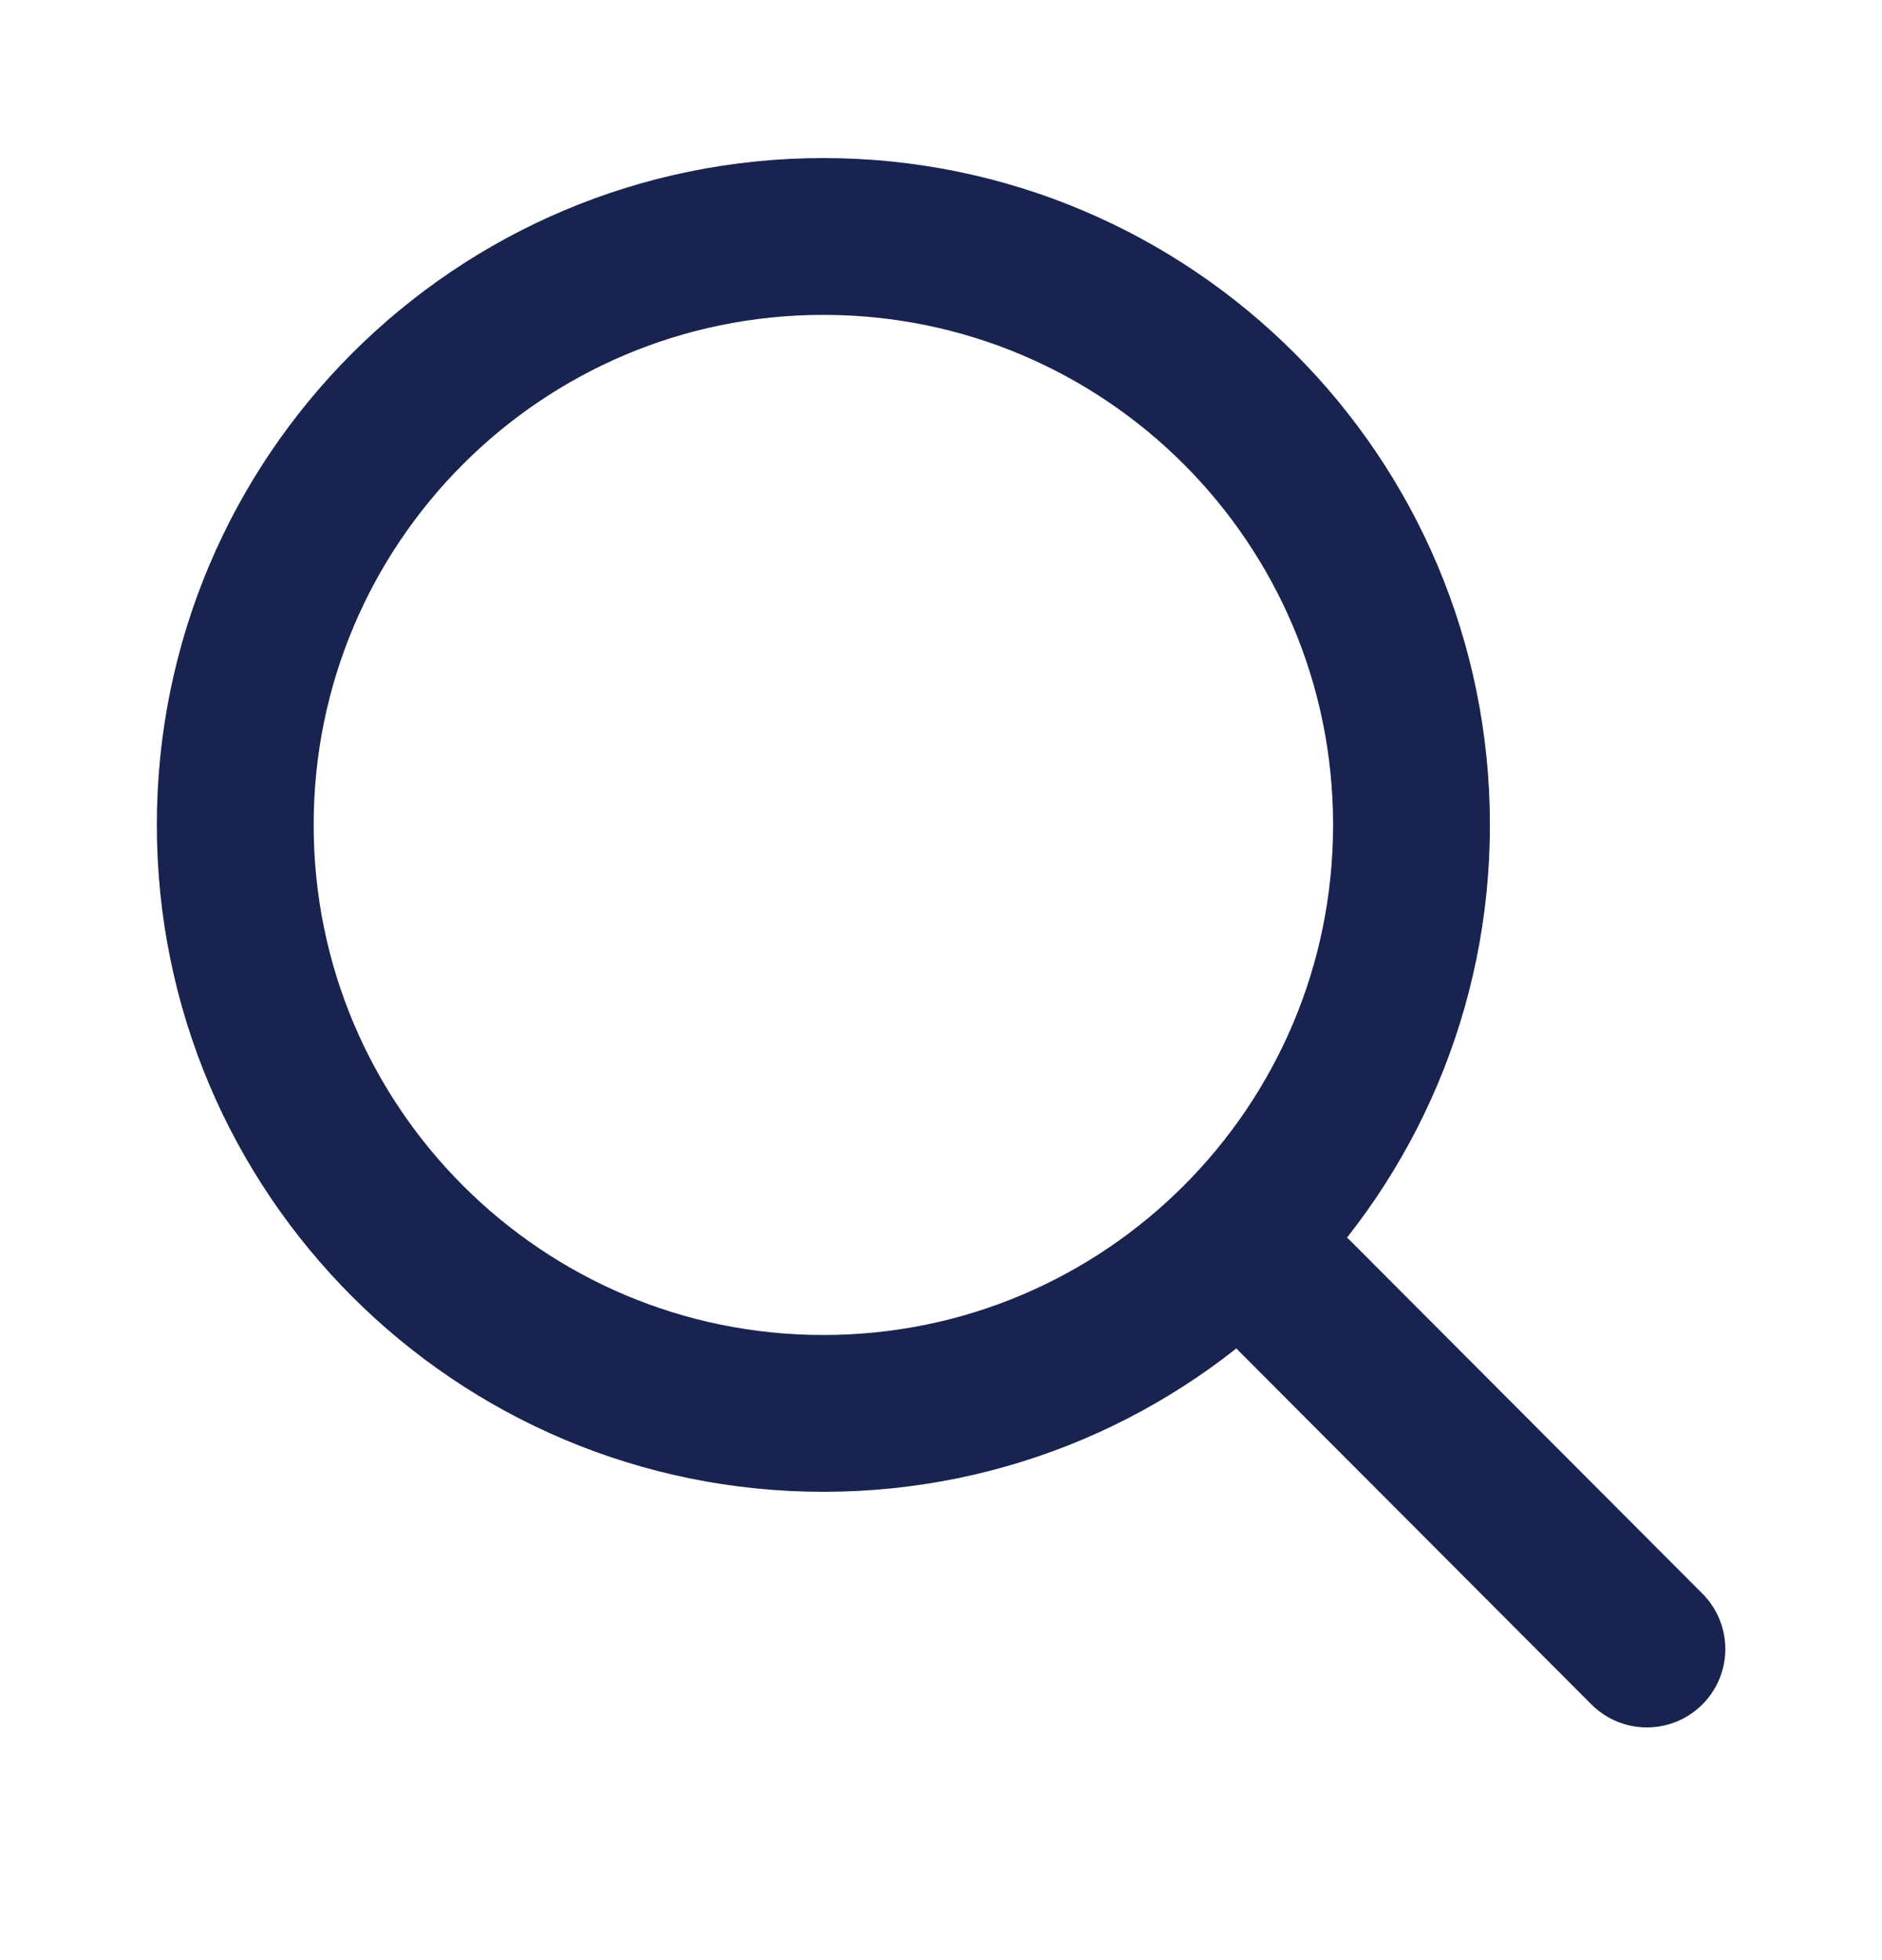
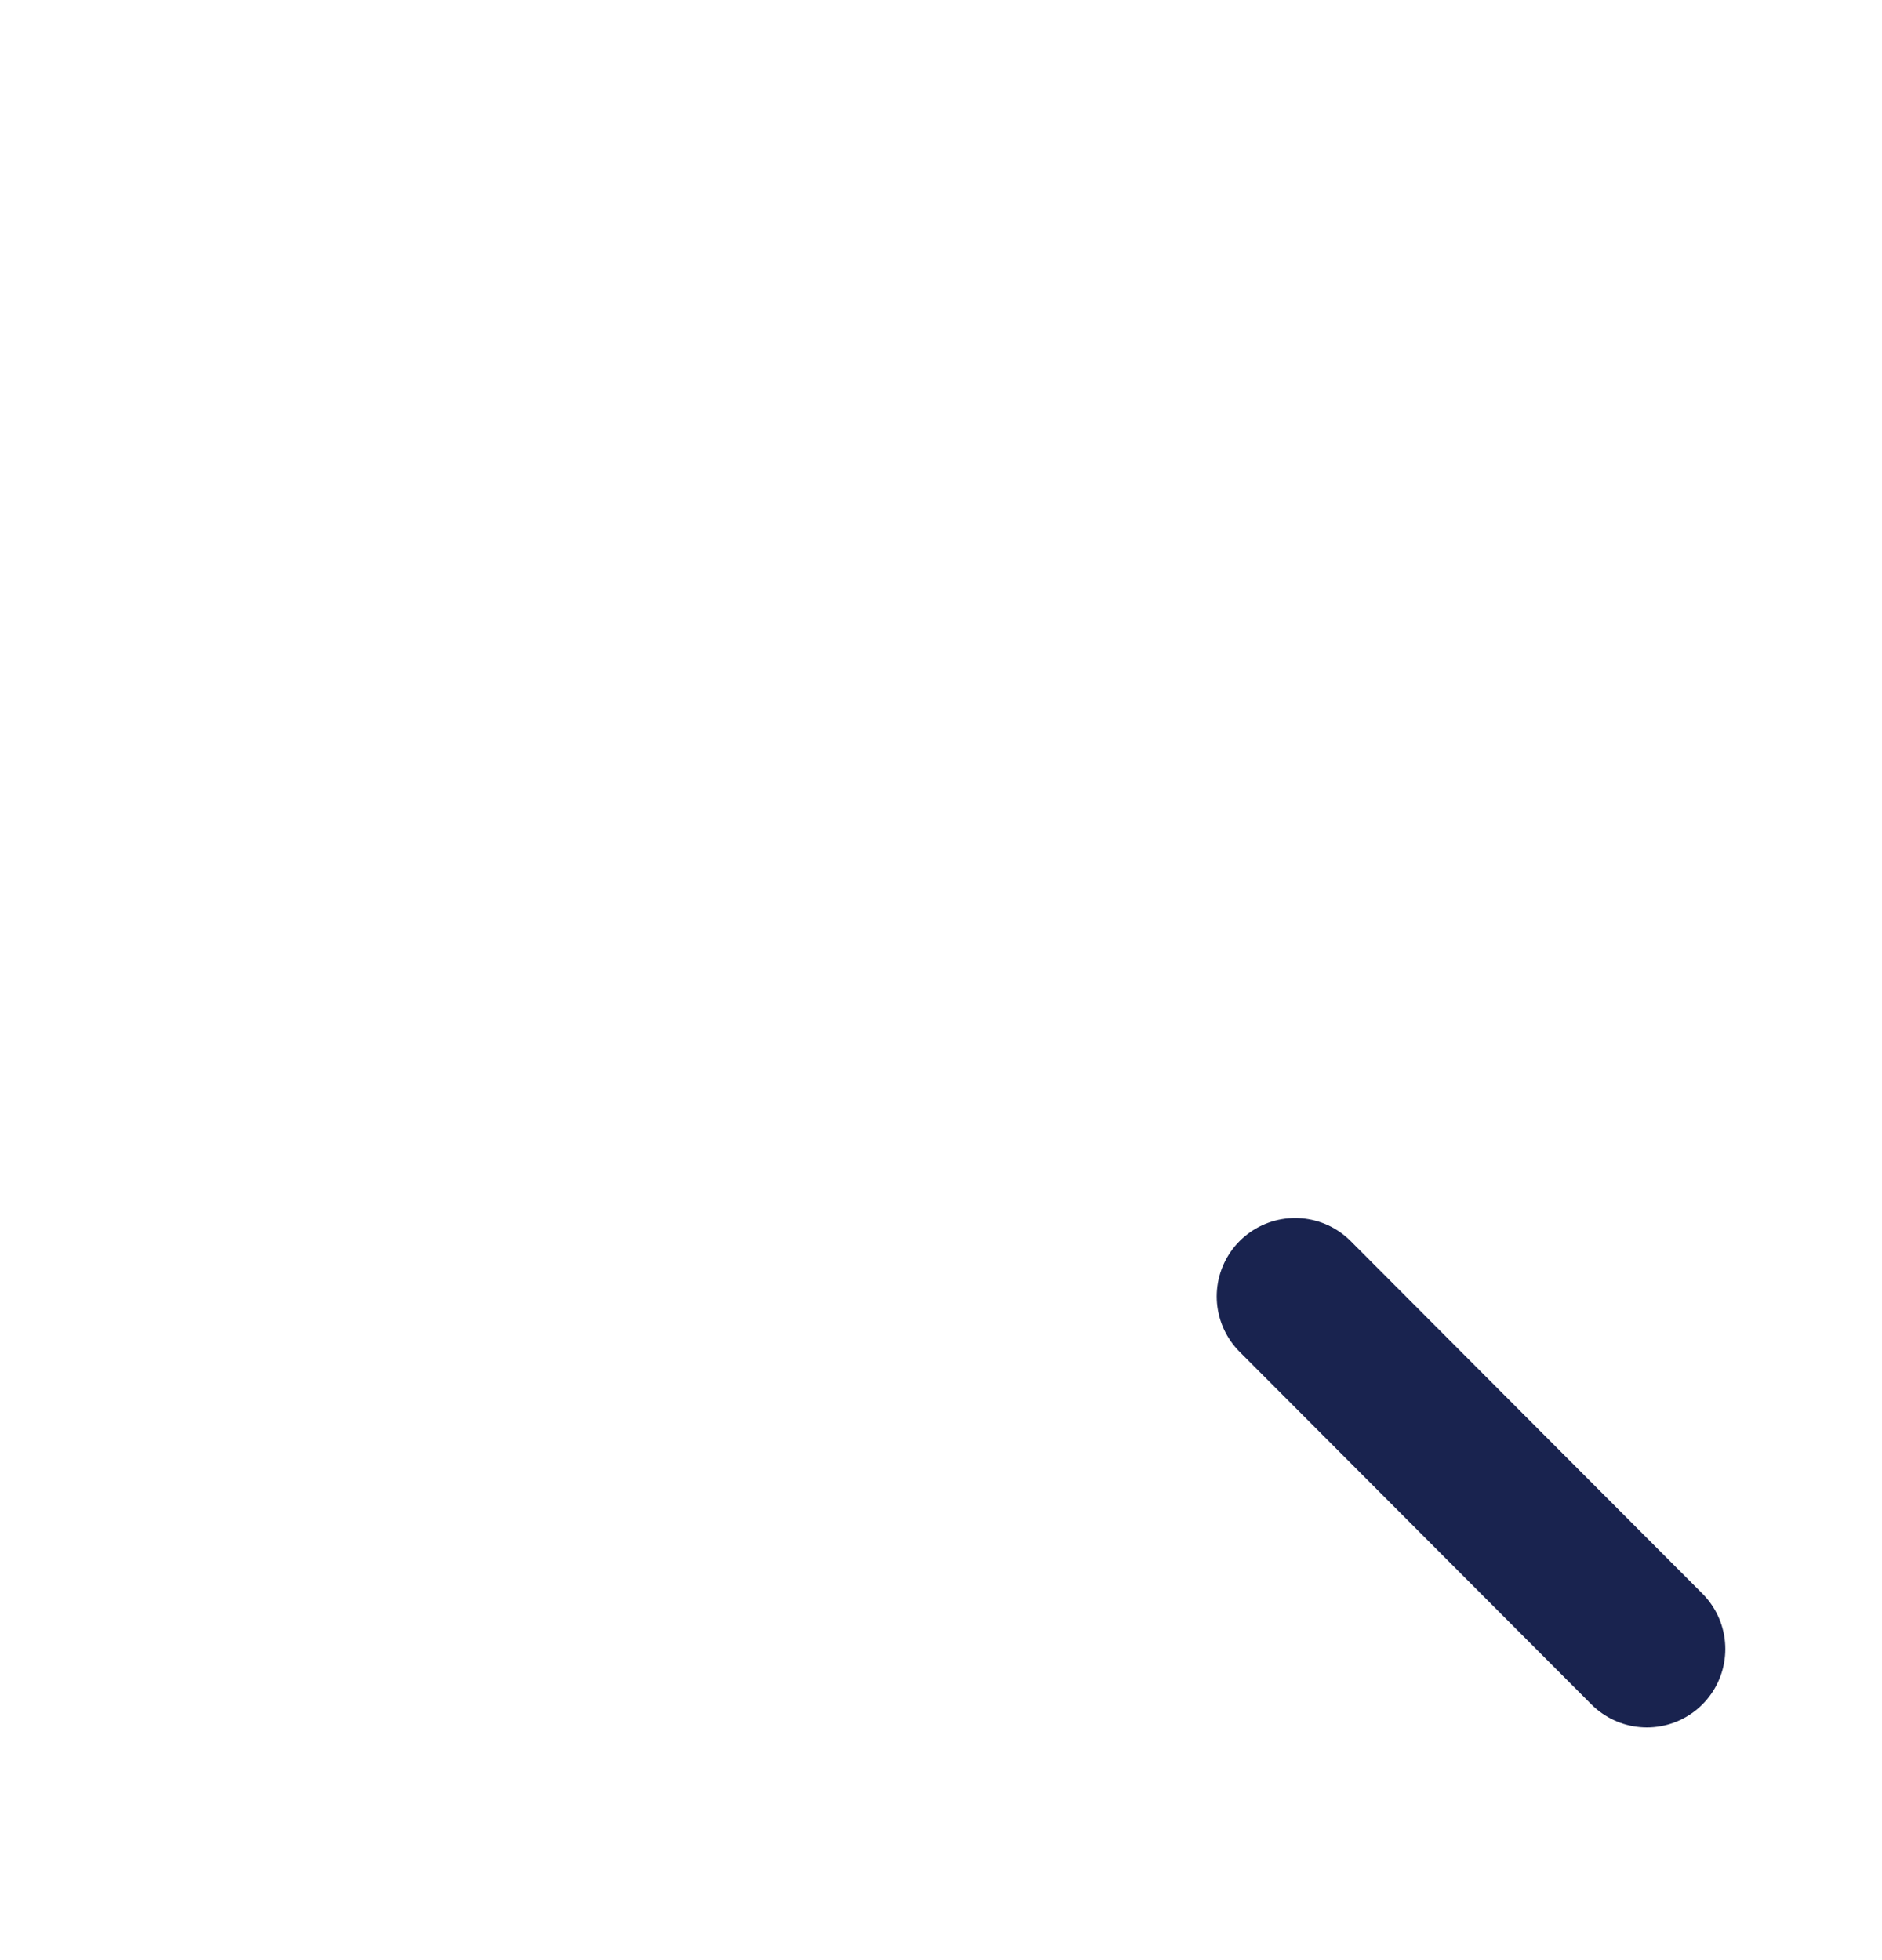
<svg xmlns="http://www.w3.org/2000/svg" width="24" height="25" viewBox="0 0 24 25" fill="none">
  <path d="M21.002 21.032L16.516 16.535" stroke="#19234F" stroke-width="2" stroke-linecap="round" stroke-linejoin="round" />
-   <path d="M18 10.521C18 14.668 14.642 18.027 10.5 18.027C6.359 18.027 3 14.668 3 10.521C3 6.375 6.359 3.016 10.5 3.016C14.642 3.016 18 6.375 18 10.521Z" stroke="#19234F" stroke-width="2" />
</svg>